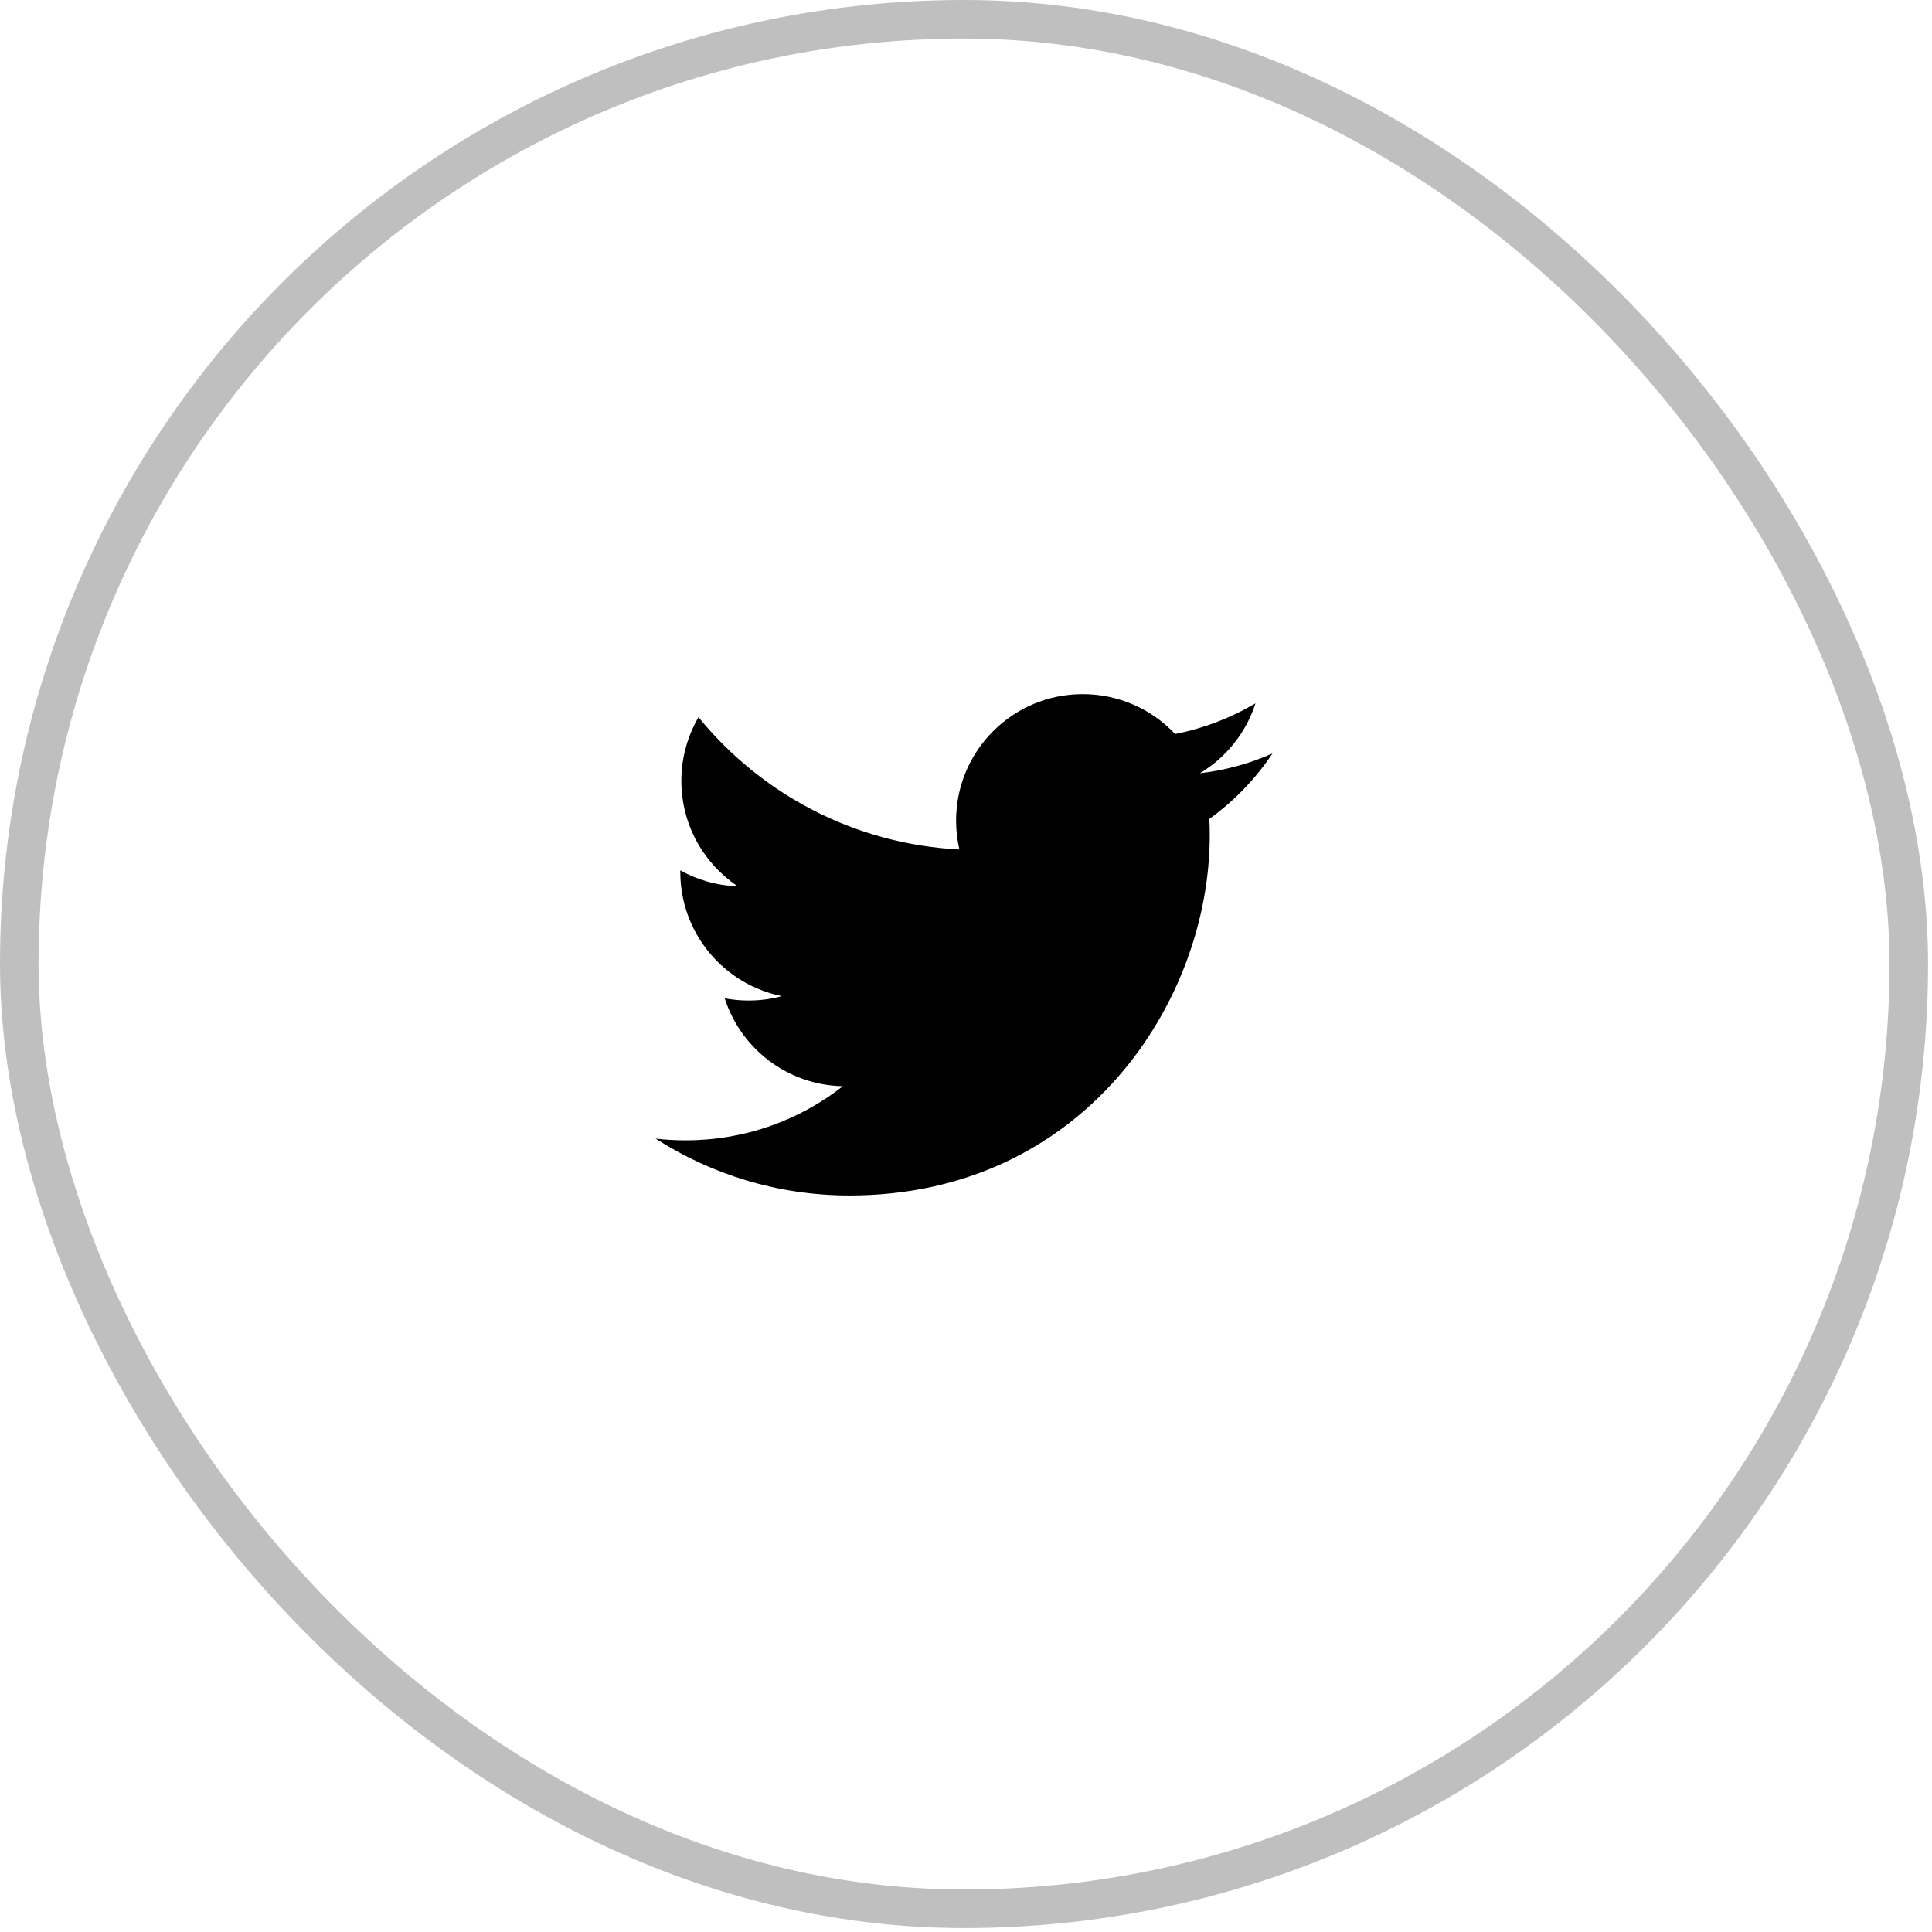
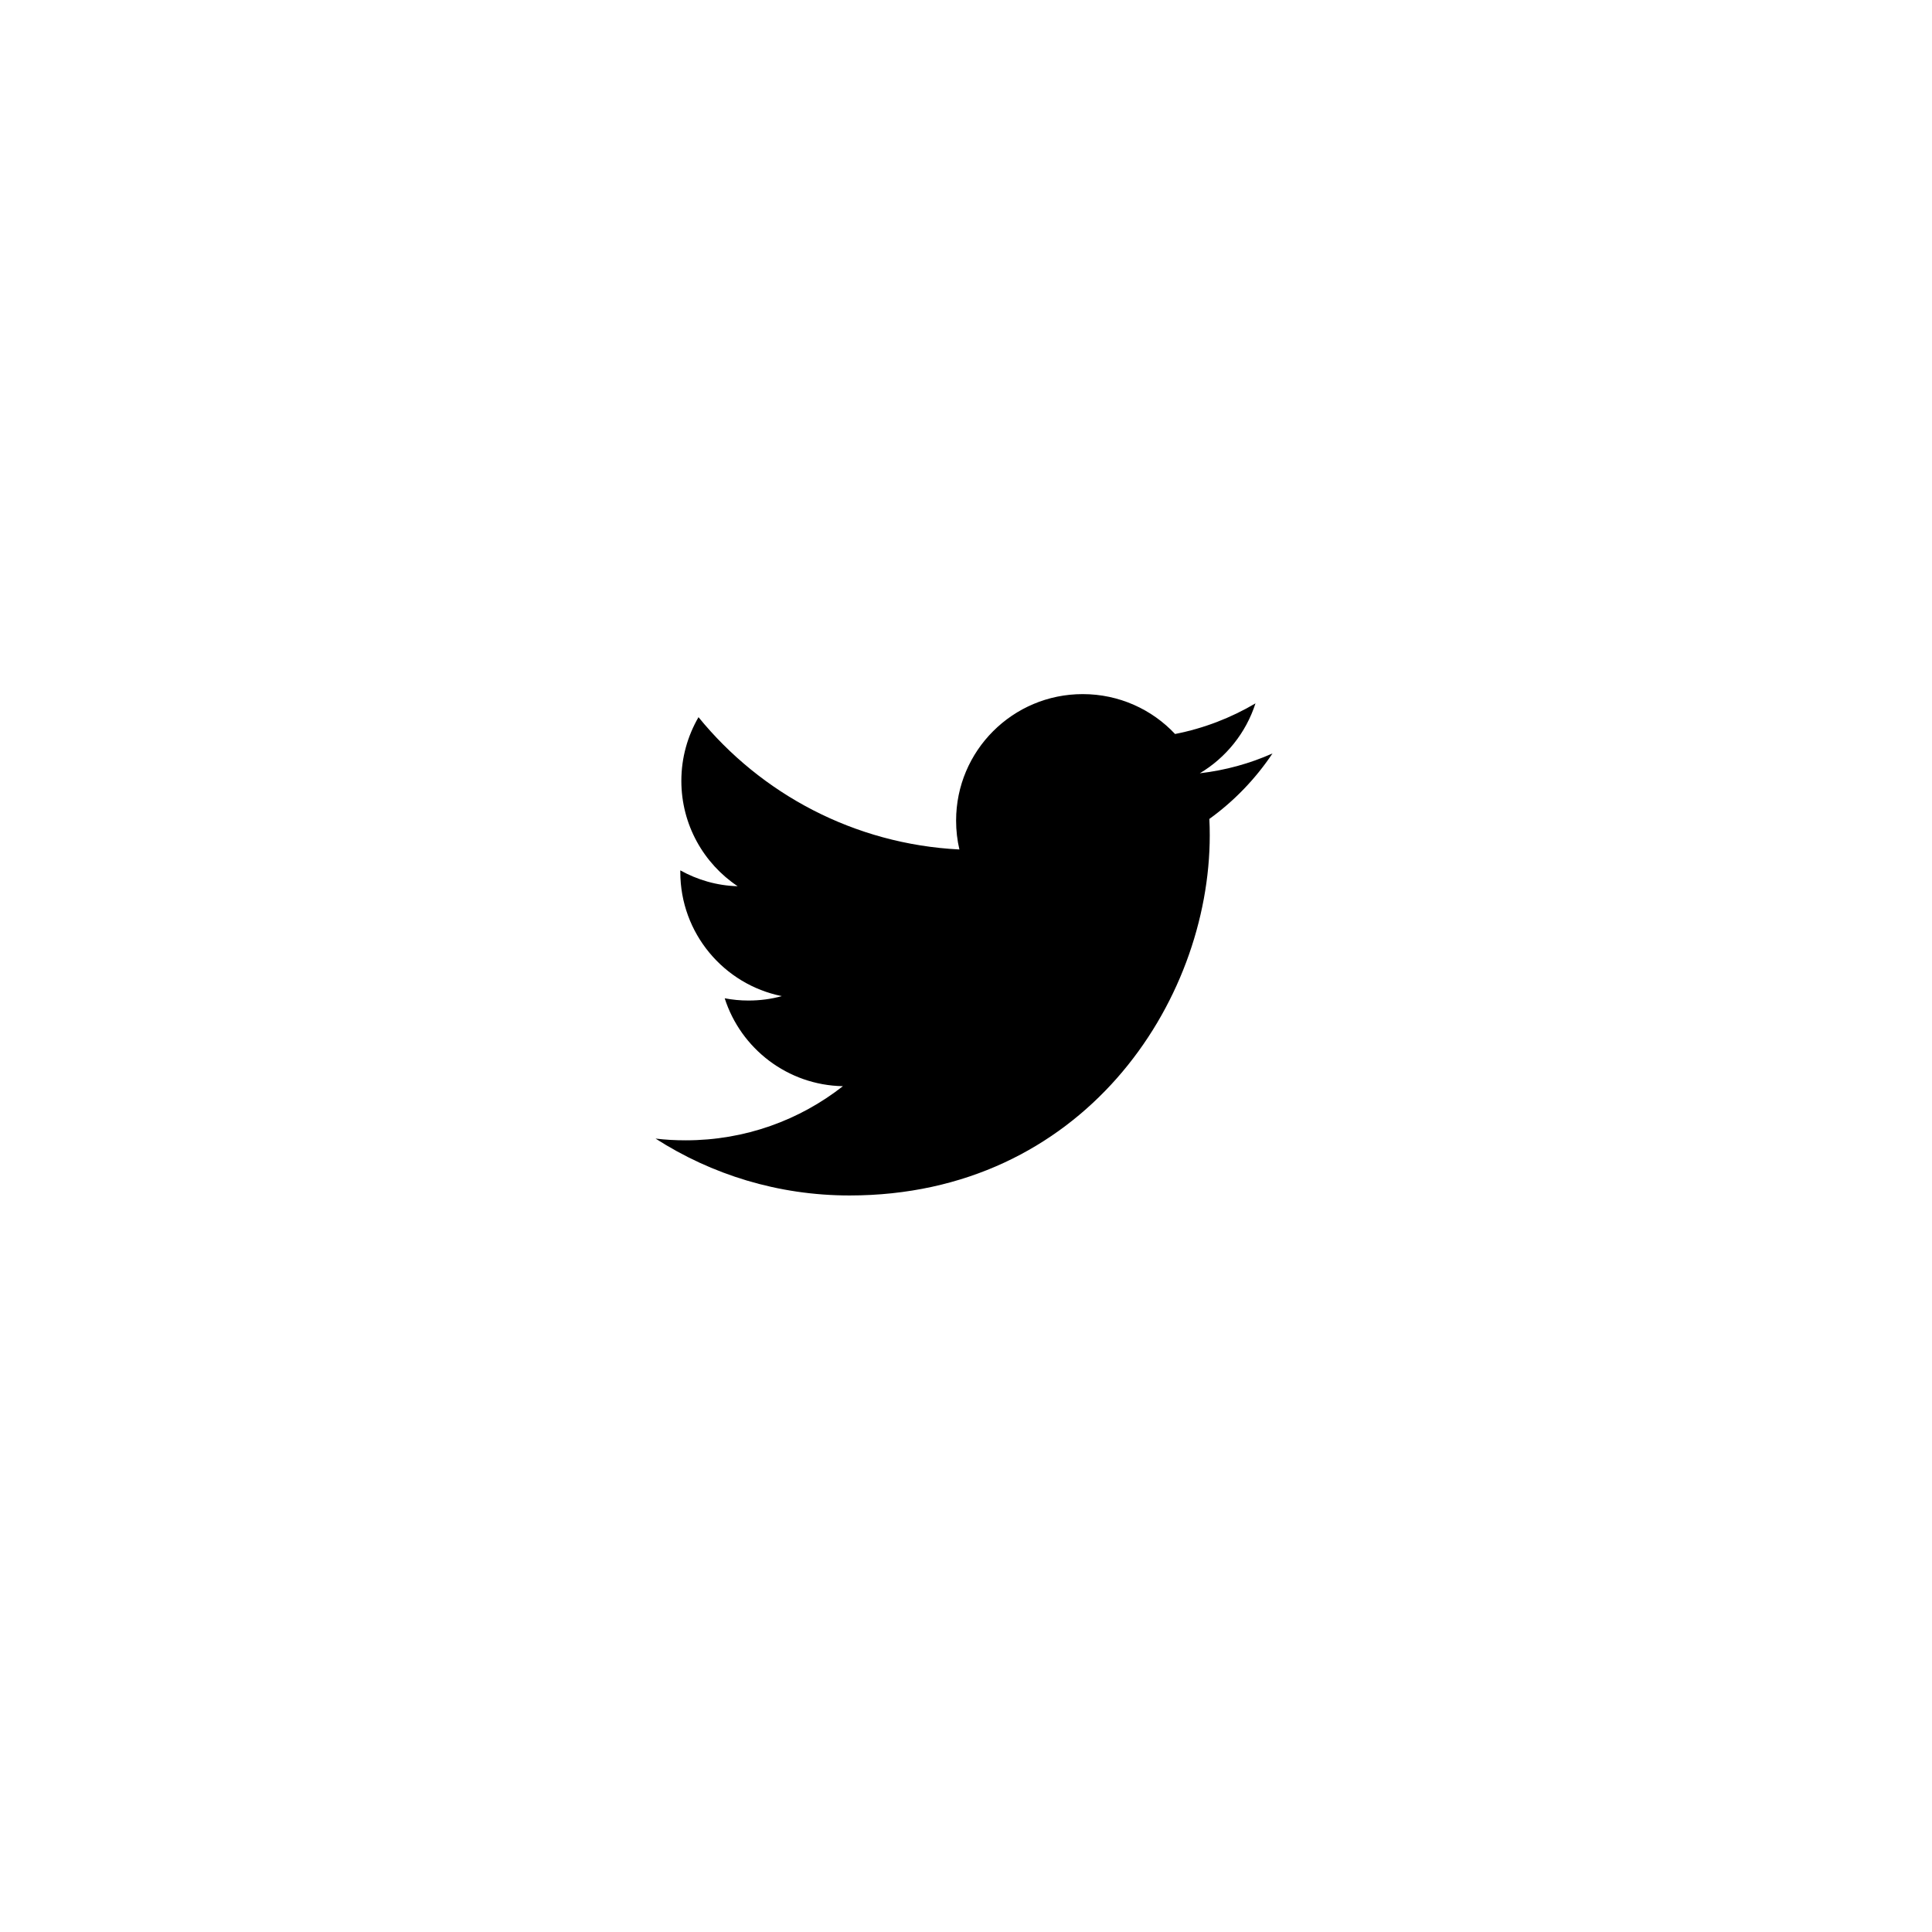
<svg xmlns="http://www.w3.org/2000/svg" width="48" height="48" viewBox="0 0 48 48">
  <g fill="none" fill-rule="evenodd">
    <g>
      <g>
        <g>
          <g transform="translate(-183 -712) translate(58 469) translate(36 223) translate(89 20)">
-             <rect width="46.944" height="46.944" x=".479" y=".479" fill="#FFFBFB" fill-opacity="0" fill-rule="nonzero" stroke="#000" stroke-opacity=".5" stroke-width=".958" opacity=".5" rx="23.472" />
            <path fill="#000" d="M30.046 20.347c.007.135.01.269.01.406 0 4.156-3.164 8.948-8.949 8.948-1.777 0-3.428-.52-4.82-1.413.247.03.496.043.75.043 1.474 0 2.829-.501 3.905-1.345-1.375-.025-2.537-.934-2.937-2.184.192.037.388.056.591.056.288 0 .566-.037.828-.11-1.437-.288-2.522-1.56-2.522-3.084v-.04c.425.236.909.38 1.425.394-.844-.564-1.399-1.528-1.399-2.618 0-.577.156-1.115.426-1.582 1.55 1.904 3.868 3.155 6.482 3.287-.054-.23-.082-.47-.082-.717 0-1.737 1.408-3.143 3.146-3.143.903 0 1.721.38 2.294.991.716-.14 1.39-.402 1.998-.761-.236.733-.733 1.35-1.383 1.737.636-.074 1.243-.242 1.806-.493-.421.63-.954 1.184-1.57 1.628" />
          </g>
        </g>
      </g>
    </g>
  </g>
</svg>